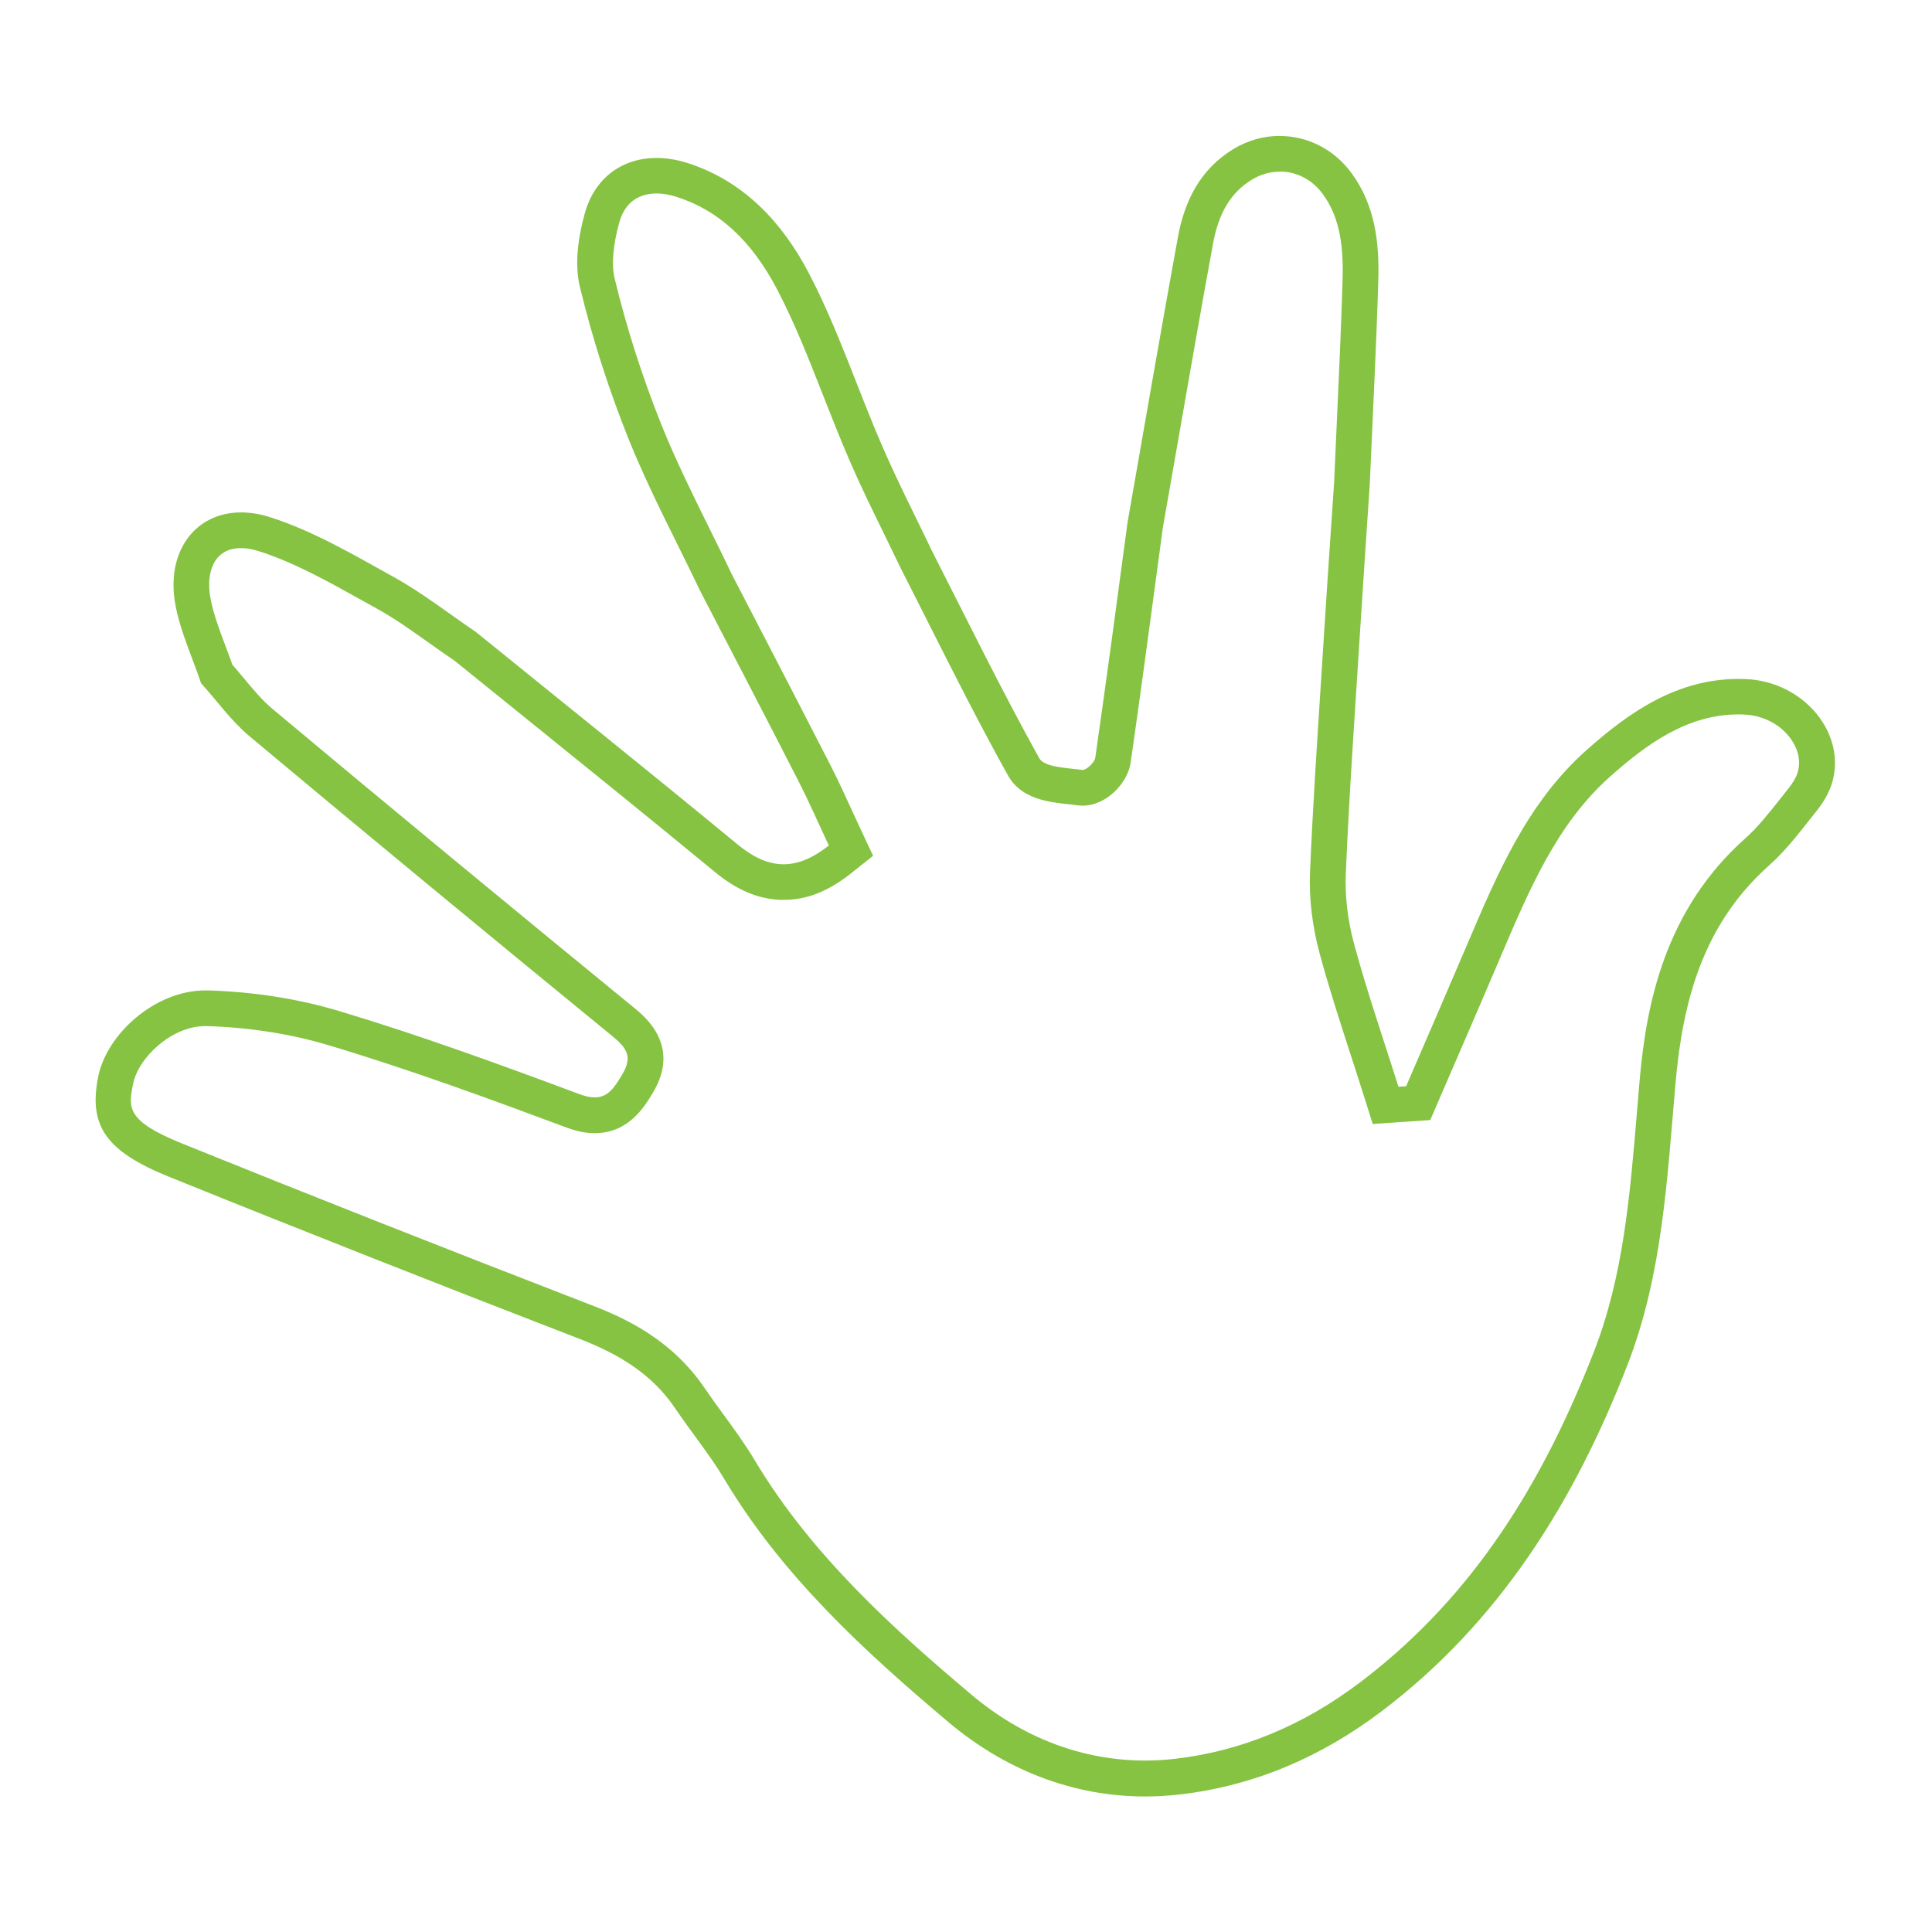
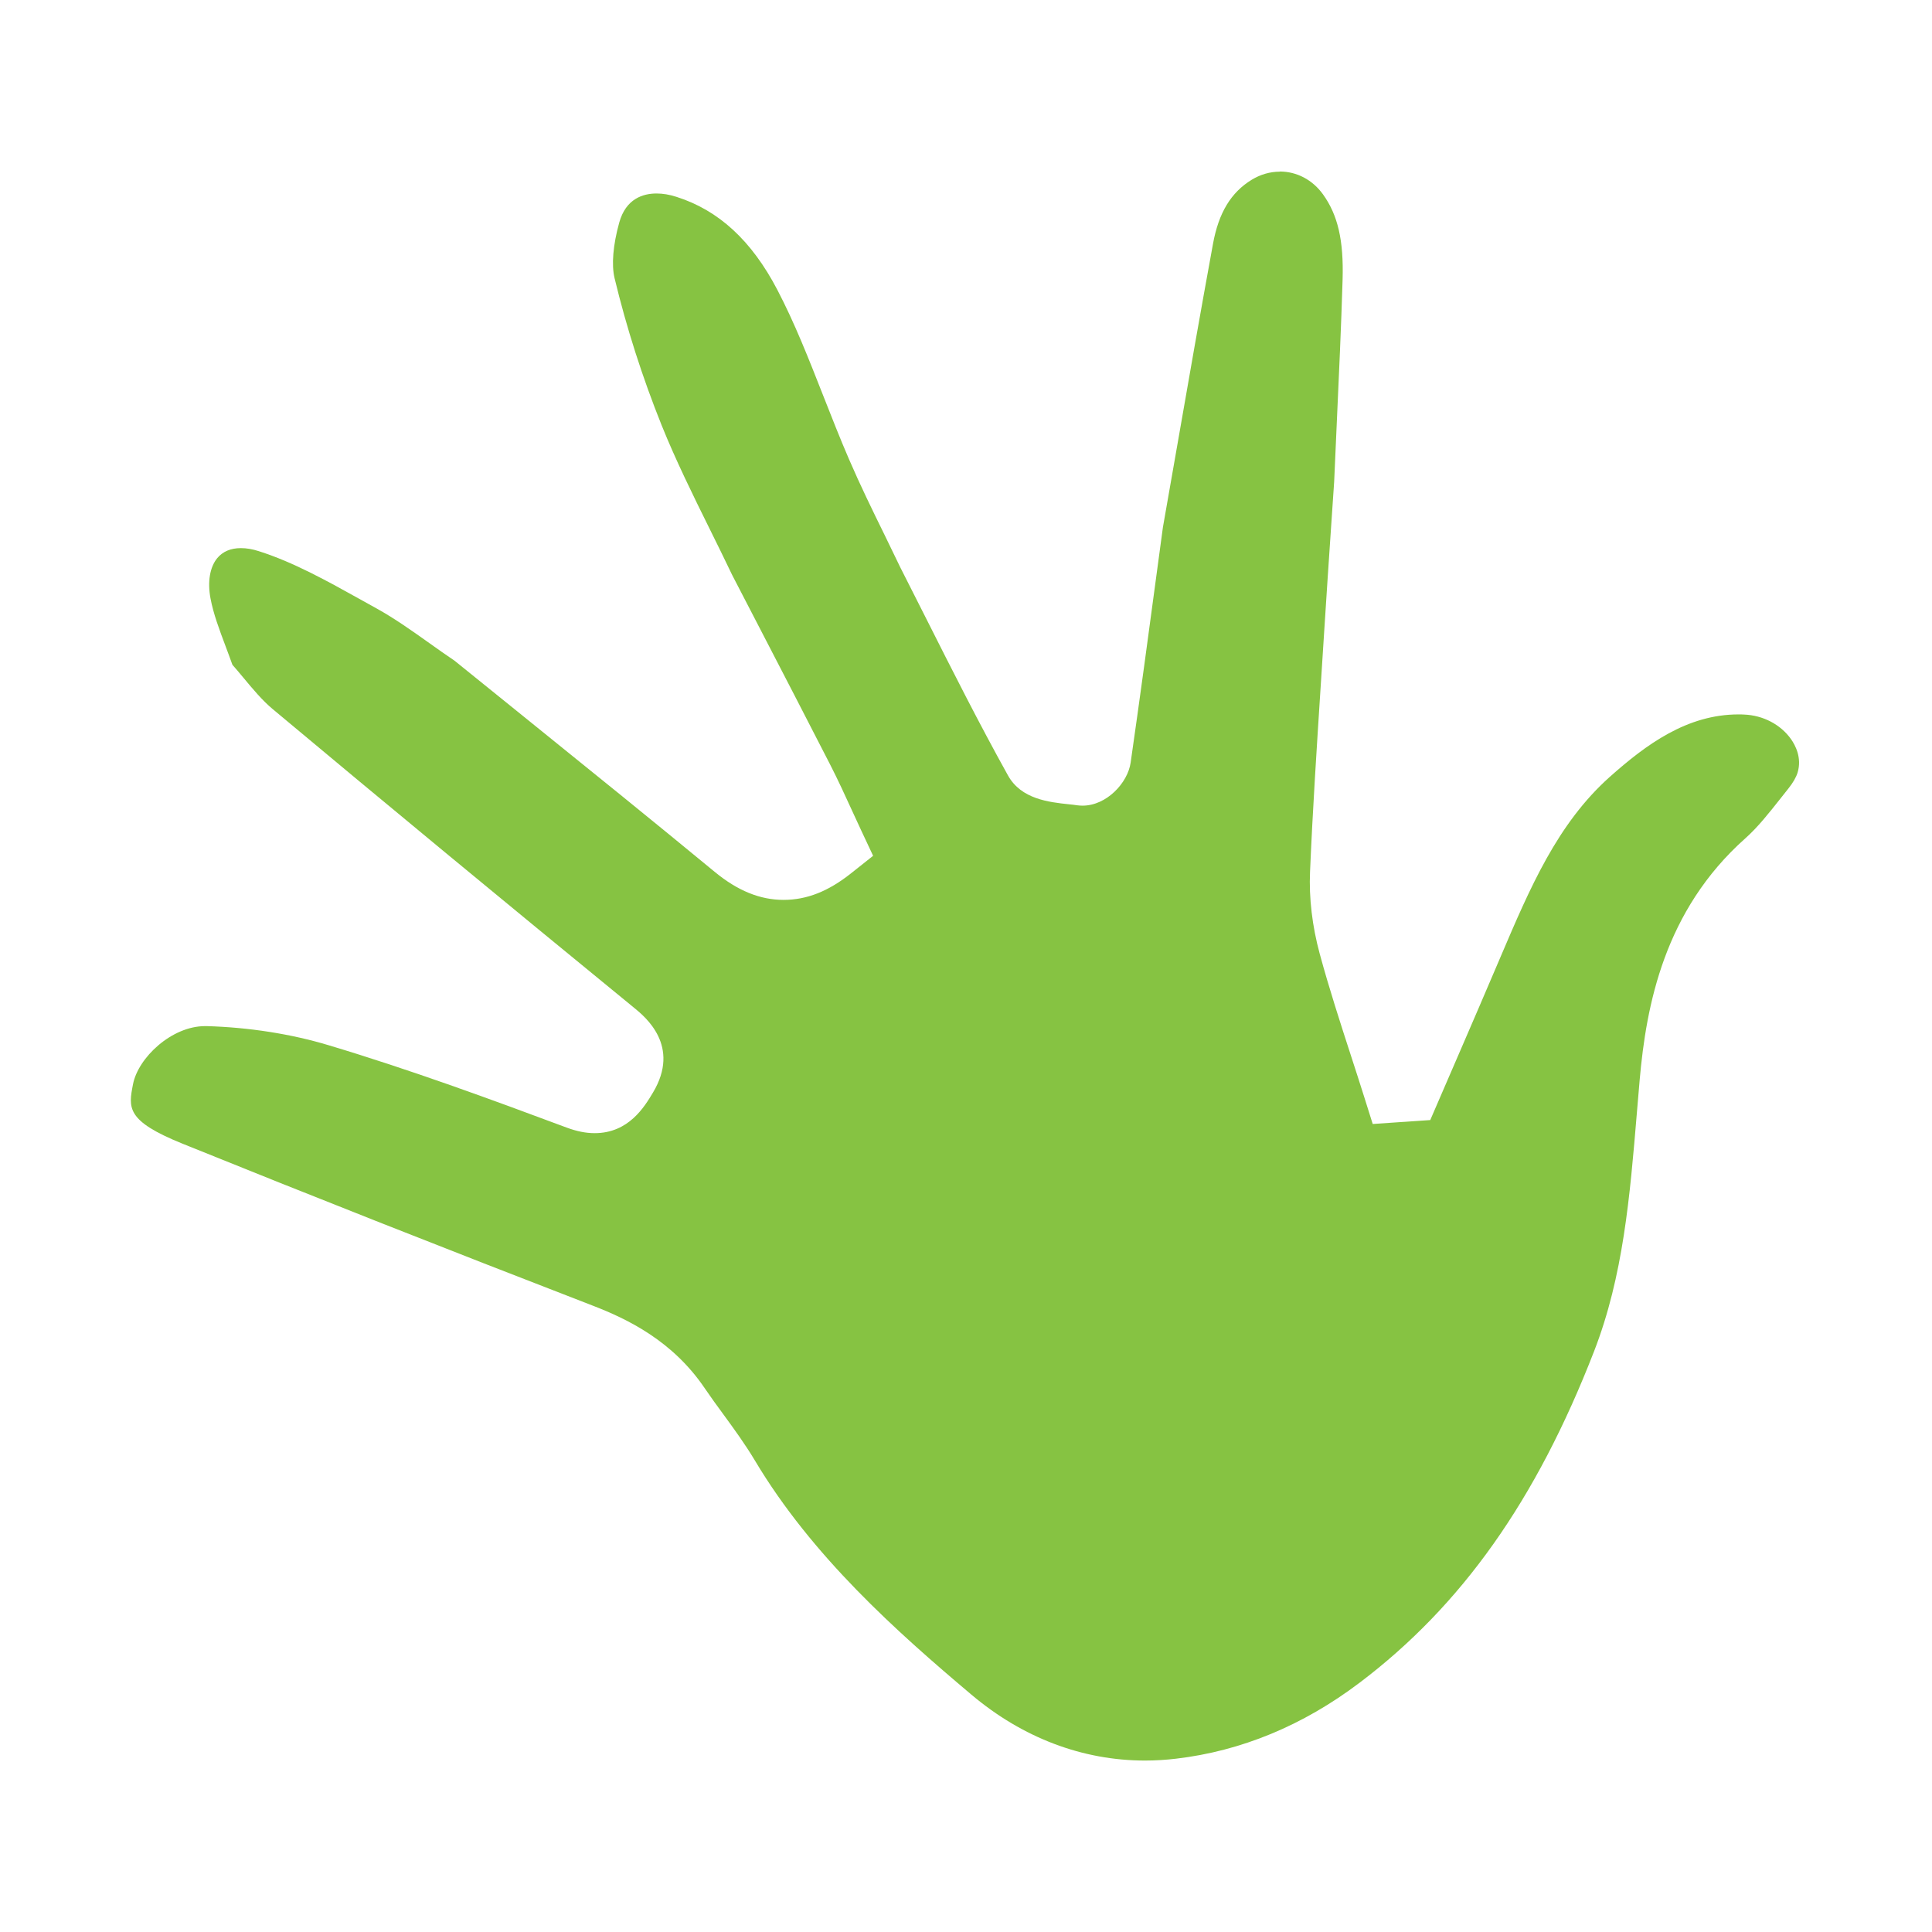
<svg xmlns="http://www.w3.org/2000/svg" id="Layer_1" data-name="Layer 1" viewBox="0 0 270 270">
  <defs>
    <style>
      .cls-1 {
        fill: #86c342;
      }
    </style>
  </defs>
-   <path class="cls-1" d="m178.85,23.97c2.38,0,4.58,1.16,6.04,3.19,2.08,2.89,2.9,6.44,2.74,11.89-.2,6.65-.51,13.42-.81,19.98-.13,2.77-.25,5.54-.37,8.31-.14,2.06-.28,4.13-.42,6.19-.32,4.74-.64,9.48-.94,14.22-.17,2.66-.34,5.31-.51,7.97-.55,8.55-1.13,17.39-1.5,26.12-.16,3.66.31,7.61,1.35,11.44,1.32,4.86,2.88,9.67,4.39,14.32.62,1.91,1.24,3.82,1.84,5.73l1.18,3.75,3.92-.27.8-.05.27-.02,3.05-.21,1.21-2.8c.87-2.03,1.75-4.05,2.63-6.08,1.93-4.46,3.92-9.07,5.86-13.63l.17-.4c4.06-9.52,7.89-18.51,15.22-25.05,5.09-4.53,10.79-8.73,18-8.73.25,0,.51,0,.76.02,2.65.1,5.1,1.38,6.55,3.41.62.87,1.56,2.63.94,4.69-.19.64-.65,1.44-1.26,2.2-.35.44-.71.89-1.06,1.34-1.67,2.11-3.24,4.11-5,5.67-11.32,10.08-13.83,23.32-14.75,33.72-.14,1.53-.26,3.06-.39,4.59-.98,11.76-1.91,22.87-5.99,33.38-8.08,20.81-18.5,35.53-32.8,46.33-7.89,5.96-16.51,9.52-25.62,10.59-1.44.17-2.9.26-4.33.26-8.73,0-17.11-3.18-24.25-9.2-10.45-8.81-22.27-19.33-30.27-32.73-1.37-2.29-2.91-4.4-4.39-6.43-.92-1.25-1.78-2.43-2.6-3.64-4.47-6.62-10.74-9.68-15.71-11.59-20.67-7.99-39.42-15.39-57.32-22.63-7.88-3.19-7.53-5-6.89-8.3.71-3.68,5.37-8.12,10.08-8.12.07,0,.13,0,.2,0,5.91.17,11.8,1.09,17.05,2.67,11.44,3.43,22.71,7.57,33.27,11.51,1.4.52,2.68.78,3.91.78,4.77,0,6.97-3.69,8.16-5.68,3.89-6.51-1.06-10.56-2.69-11.88-18.15-14.85-34.67-28.5-50.49-41.73-1.4-1.17-2.71-2.73-4.08-4.38-.49-.59-.99-1.19-1.52-1.79-.31-.88-.64-1.74-.95-2.58-.88-2.34-1.71-4.55-2.11-6.69-.44-2.33-.09-4.38.95-5.64.77-.92,1.88-1.39,3.3-1.39.78,0,1.62.14,2.51.43,4.87,1.55,9.52,4.15,14.45,6.89.66.37,1.32.74,1.98,1.1,2.53,1.4,4.94,3.11,7.5,4.93,1.11.79,2.25,1.6,3.41,2.38,3.39,2.75,6.79,5.49,10.19,8.23,8.61,6.95,17.51,14.14,26.18,21.29,3.19,2.63,6.33,3.91,9.61,3.91s6.28-1.21,9.42-3.7l3.1-2.46-1.68-3.58c-.43-.91-.85-1.84-1.28-2.77-.96-2.1-1.95-4.26-3.05-6.41-3.27-6.39-6.63-12.86-9.87-19.12-1.27-2.45-2.54-4.9-3.81-7.35-1.03-2.16-2.1-4.33-3.14-6.43-2.34-4.73-4.76-9.63-6.72-14.5-2.7-6.72-4.91-13.63-6.58-20.56-.45-1.87-.22-4.63.65-7.77.93-3.36,3.35-4.07,5.21-4.07.87,0,1.8.15,2.76.46,5.92,1.87,10.54,6.13,14.13,13.01,2.43,4.66,4.35,9.55,6.39,14.74,1.16,2.94,2.35,5.99,3.64,8.97,1.55,3.59,3.27,7.11,4.94,10.51.73,1.5,1.46,2.99,2.18,4.5l.03.06.03.06c1.19,2.33,2.36,4.66,3.54,7,3.66,7.26,7.44,14.76,11.48,22.02,1.84,3.31,5.7,3.73,8.52,4.03.4.04.79.08,1.15.14.25.03.5.05.75.05,3.35,0,6.31-3.17,6.72-6.01,1.29-8.96,2.52-18.08,3.7-26.89l.81-6c.66-3.75,1.31-7.5,1.97-11.25,1.62-9.31,3.3-18.93,5.03-28.37.79-4.33,2.51-7.18,5.41-8.95,1.21-.74,2.56-1.13,3.92-1.13m0-5c-2.22,0-4.47.61-6.53,1.87-4.61,2.82-6.79,7.25-7.71,12.32-2.42,13.24-4.69,26.5-7.02,39.75-1.48,10.99-2.94,21.98-4.52,32.95-.09.66-1.21,1.72-1.77,1.72-.02,0-.04,0-.06,0-2.09-.3-5.28-.35-6-1.64-5.26-9.47-10.02-19.21-14.94-28.86-2.36-4.94-4.87-9.82-7.04-14.84-3.46-7.99-6.18-16.34-10.19-24.03-3.66-7.02-9.04-12.93-17.05-15.47-1.47-.46-2.9-.69-4.26-.69-4.76,0-8.65,2.76-10.03,7.73-.91,3.27-1.47,7.08-.69,10.28,1.74,7.22,4.04,14.36,6.8,21.25,2.92,7.27,6.65,14.21,10.03,21.29,4.58,8.84,9.18,17.66,13.71,26.52,1.52,2.98,2.86,6.05,4.25,9.02-2.24,1.78-4.3,2.62-6.32,2.62-2.15,0-4.24-.96-6.43-2.77-12.11-9.99-24.37-19.8-36.57-29.69-3.81-2.58-7.46-5.45-11.46-7.67-5.62-3.11-11.27-6.45-17.33-8.38-1.41-.45-2.76-.66-4.03-.66-6.42,0-10.56,5.48-9.17,12.95.7,3.73,2.36,7.29,3.58,10.92,2.25,2.49,4.24,5.3,6.79,7.43,16.76,14.02,33.62,27.93,50.53,41.76,2,1.64,3.12,2.83,1.56,5.45-1.11,1.86-1.99,3.24-3.86,3.24-.6,0-1.31-.14-2.16-.46-11.1-4.14-22.24-8.21-33.58-11.61-5.89-1.77-12.19-2.7-18.35-2.88-.11,0-.23,0-.34,0-6.99,0-13.82,6.08-14.99,12.17-1.29,6.69.99,10.27,9.93,13.88,19.07,7.71,38.21,15.25,57.39,22.66,5.4,2.09,10.07,4.85,13.36,9.73,2.23,3.31,4.8,6.42,6.84,9.84,8.08,13.53,19.58,24.08,31.34,33.99,7.7,6.49,17.13,10.38,27.48,10.38,1.62,0,3.26-.1,4.92-.29,10.42-1.22,19.71-5.27,28.05-11.56,16.6-12.53,27.06-29.46,34.45-48.51,4.9-12.63,5.53-26.07,6.7-39.34,1.03-11.71,3.94-22.28,13.09-30.43,2.5-2.22,4.53-4.99,6.64-7.62.91-1.14,1.72-2.49,2.14-3.88,2.08-6.91-3.94-14.21-12.08-14.53-.32-.01-.64-.02-.96-.02-8.56,0-15.2,4.53-21.33,10-8.28,7.39-12.45,17.33-16.67,27.23-2.8,6.57-5.65,13.13-8.48,19.69-.36.02-.71.05-1.07.07-2.09-6.61-4.36-13.18-6.18-19.86-.87-3.19-1.32-6.62-1.18-9.92.48-11.34,1.29-22.66,2-33.99.43-6.82.9-13.64,1.35-20.46.41-9.47.9-18.94,1.19-28.41.16-5.28-.43-10.46-3.68-14.96-2.47-3.42-6.23-5.27-10.09-5.27h0Z" />
+   <path class="cls-1" d="m178.85,23.97c2.38,0,4.58,1.16,6.04,3.19,2.08,2.89,2.9,6.44,2.74,11.89-.2,6.65-.51,13.42-.81,19.98-.13,2.77-.25,5.54-.37,8.31-.14,2.06-.28,4.13-.42,6.19-.32,4.74-.64,9.48-.94,14.22-.17,2.66-.34,5.31-.51,7.97-.55,8.55-1.13,17.39-1.5,26.12-.16,3.66.31,7.61,1.35,11.44,1.32,4.86,2.88,9.67,4.39,14.32.62,1.91,1.24,3.82,1.84,5.73l1.18,3.75,3.92-.27.8-.05.27-.02,3.05-.21,1.21-2.8c.87-2.03,1.75-4.05,2.63-6.08,1.93-4.46,3.92-9.07,5.86-13.63l.17-.4c4.06-9.52,7.89-18.51,15.22-25.05,5.09-4.53,10.79-8.73,18-8.73.25,0,.51,0,.76.02,2.65.1,5.1,1.38,6.55,3.41.62.87,1.56,2.63.94,4.69-.19.64-.65,1.44-1.26,2.2-.35.44-.71.89-1.06,1.34-1.67,2.11-3.24,4.11-5,5.67-11.32,10.08-13.83,23.32-14.75,33.72-.14,1.53-.26,3.06-.39,4.59-.98,11.76-1.91,22.87-5.99,33.38-8.08,20.81-18.5,35.53-32.8,46.33-7.89,5.96-16.51,9.52-25.62,10.59-1.44.17-2.9.26-4.33.26-8.73,0-17.11-3.18-24.25-9.2-10.45-8.81-22.27-19.33-30.27-32.73-1.37-2.29-2.91-4.4-4.39-6.43-.92-1.25-1.78-2.43-2.6-3.64-4.47-6.62-10.74-9.68-15.71-11.59-20.67-7.99-39.42-15.39-57.32-22.63-7.88-3.19-7.53-5-6.89-8.3.71-3.68,5.37-8.12,10.08-8.12.07,0,.13,0,.2,0,5.91.17,11.8,1.09,17.05,2.67,11.44,3.43,22.71,7.57,33.27,11.51,1.4.52,2.68.78,3.91.78,4.77,0,6.97-3.69,8.16-5.68,3.89-6.51-1.06-10.56-2.69-11.88-18.15-14.85-34.67-28.5-50.49-41.73-1.4-1.17-2.71-2.73-4.08-4.38-.49-.59-.99-1.19-1.52-1.79-.31-.88-.64-1.74-.95-2.58-.88-2.34-1.71-4.55-2.11-6.69-.44-2.33-.09-4.38.95-5.64.77-.92,1.88-1.39,3.3-1.39.78,0,1.62.14,2.51.43,4.87,1.55,9.52,4.15,14.45,6.89.66.37,1.32.74,1.98,1.1,2.53,1.4,4.94,3.11,7.5,4.93,1.11.79,2.25,1.6,3.41,2.38,3.39,2.75,6.79,5.49,10.19,8.23,8.61,6.95,17.51,14.14,26.18,21.29,3.19,2.63,6.33,3.91,9.61,3.91s6.28-1.21,9.42-3.7l3.1-2.46-1.68-3.58c-.43-.91-.85-1.84-1.28-2.77-.96-2.1-1.95-4.26-3.05-6.41-3.27-6.39-6.63-12.86-9.87-19.12-1.27-2.45-2.54-4.9-3.81-7.35-1.03-2.16-2.1-4.33-3.14-6.43-2.34-4.73-4.76-9.63-6.72-14.5-2.7-6.72-4.91-13.63-6.58-20.56-.45-1.87-.22-4.63.65-7.77.93-3.36,3.35-4.07,5.21-4.07.87,0,1.8.15,2.76.46,5.92,1.87,10.54,6.13,14.13,13.01,2.43,4.66,4.35,9.55,6.39,14.74,1.16,2.94,2.35,5.99,3.64,8.97,1.55,3.59,3.27,7.11,4.94,10.51.73,1.5,1.46,2.99,2.18,4.5l.03.06.03.06c1.19,2.33,2.36,4.66,3.54,7,3.66,7.26,7.44,14.76,11.48,22.02,1.84,3.31,5.7,3.73,8.52,4.03.4.04.79.08,1.15.14.25.03.5.05.75.05,3.35,0,6.31-3.17,6.72-6.01,1.29-8.96,2.52-18.08,3.7-26.89l.81-6c.66-3.75,1.31-7.5,1.97-11.25,1.62-9.31,3.3-18.93,5.03-28.37.79-4.33,2.51-7.18,5.41-8.95,1.21-.74,2.56-1.13,3.92-1.13m0-5h0Z" />
</svg>